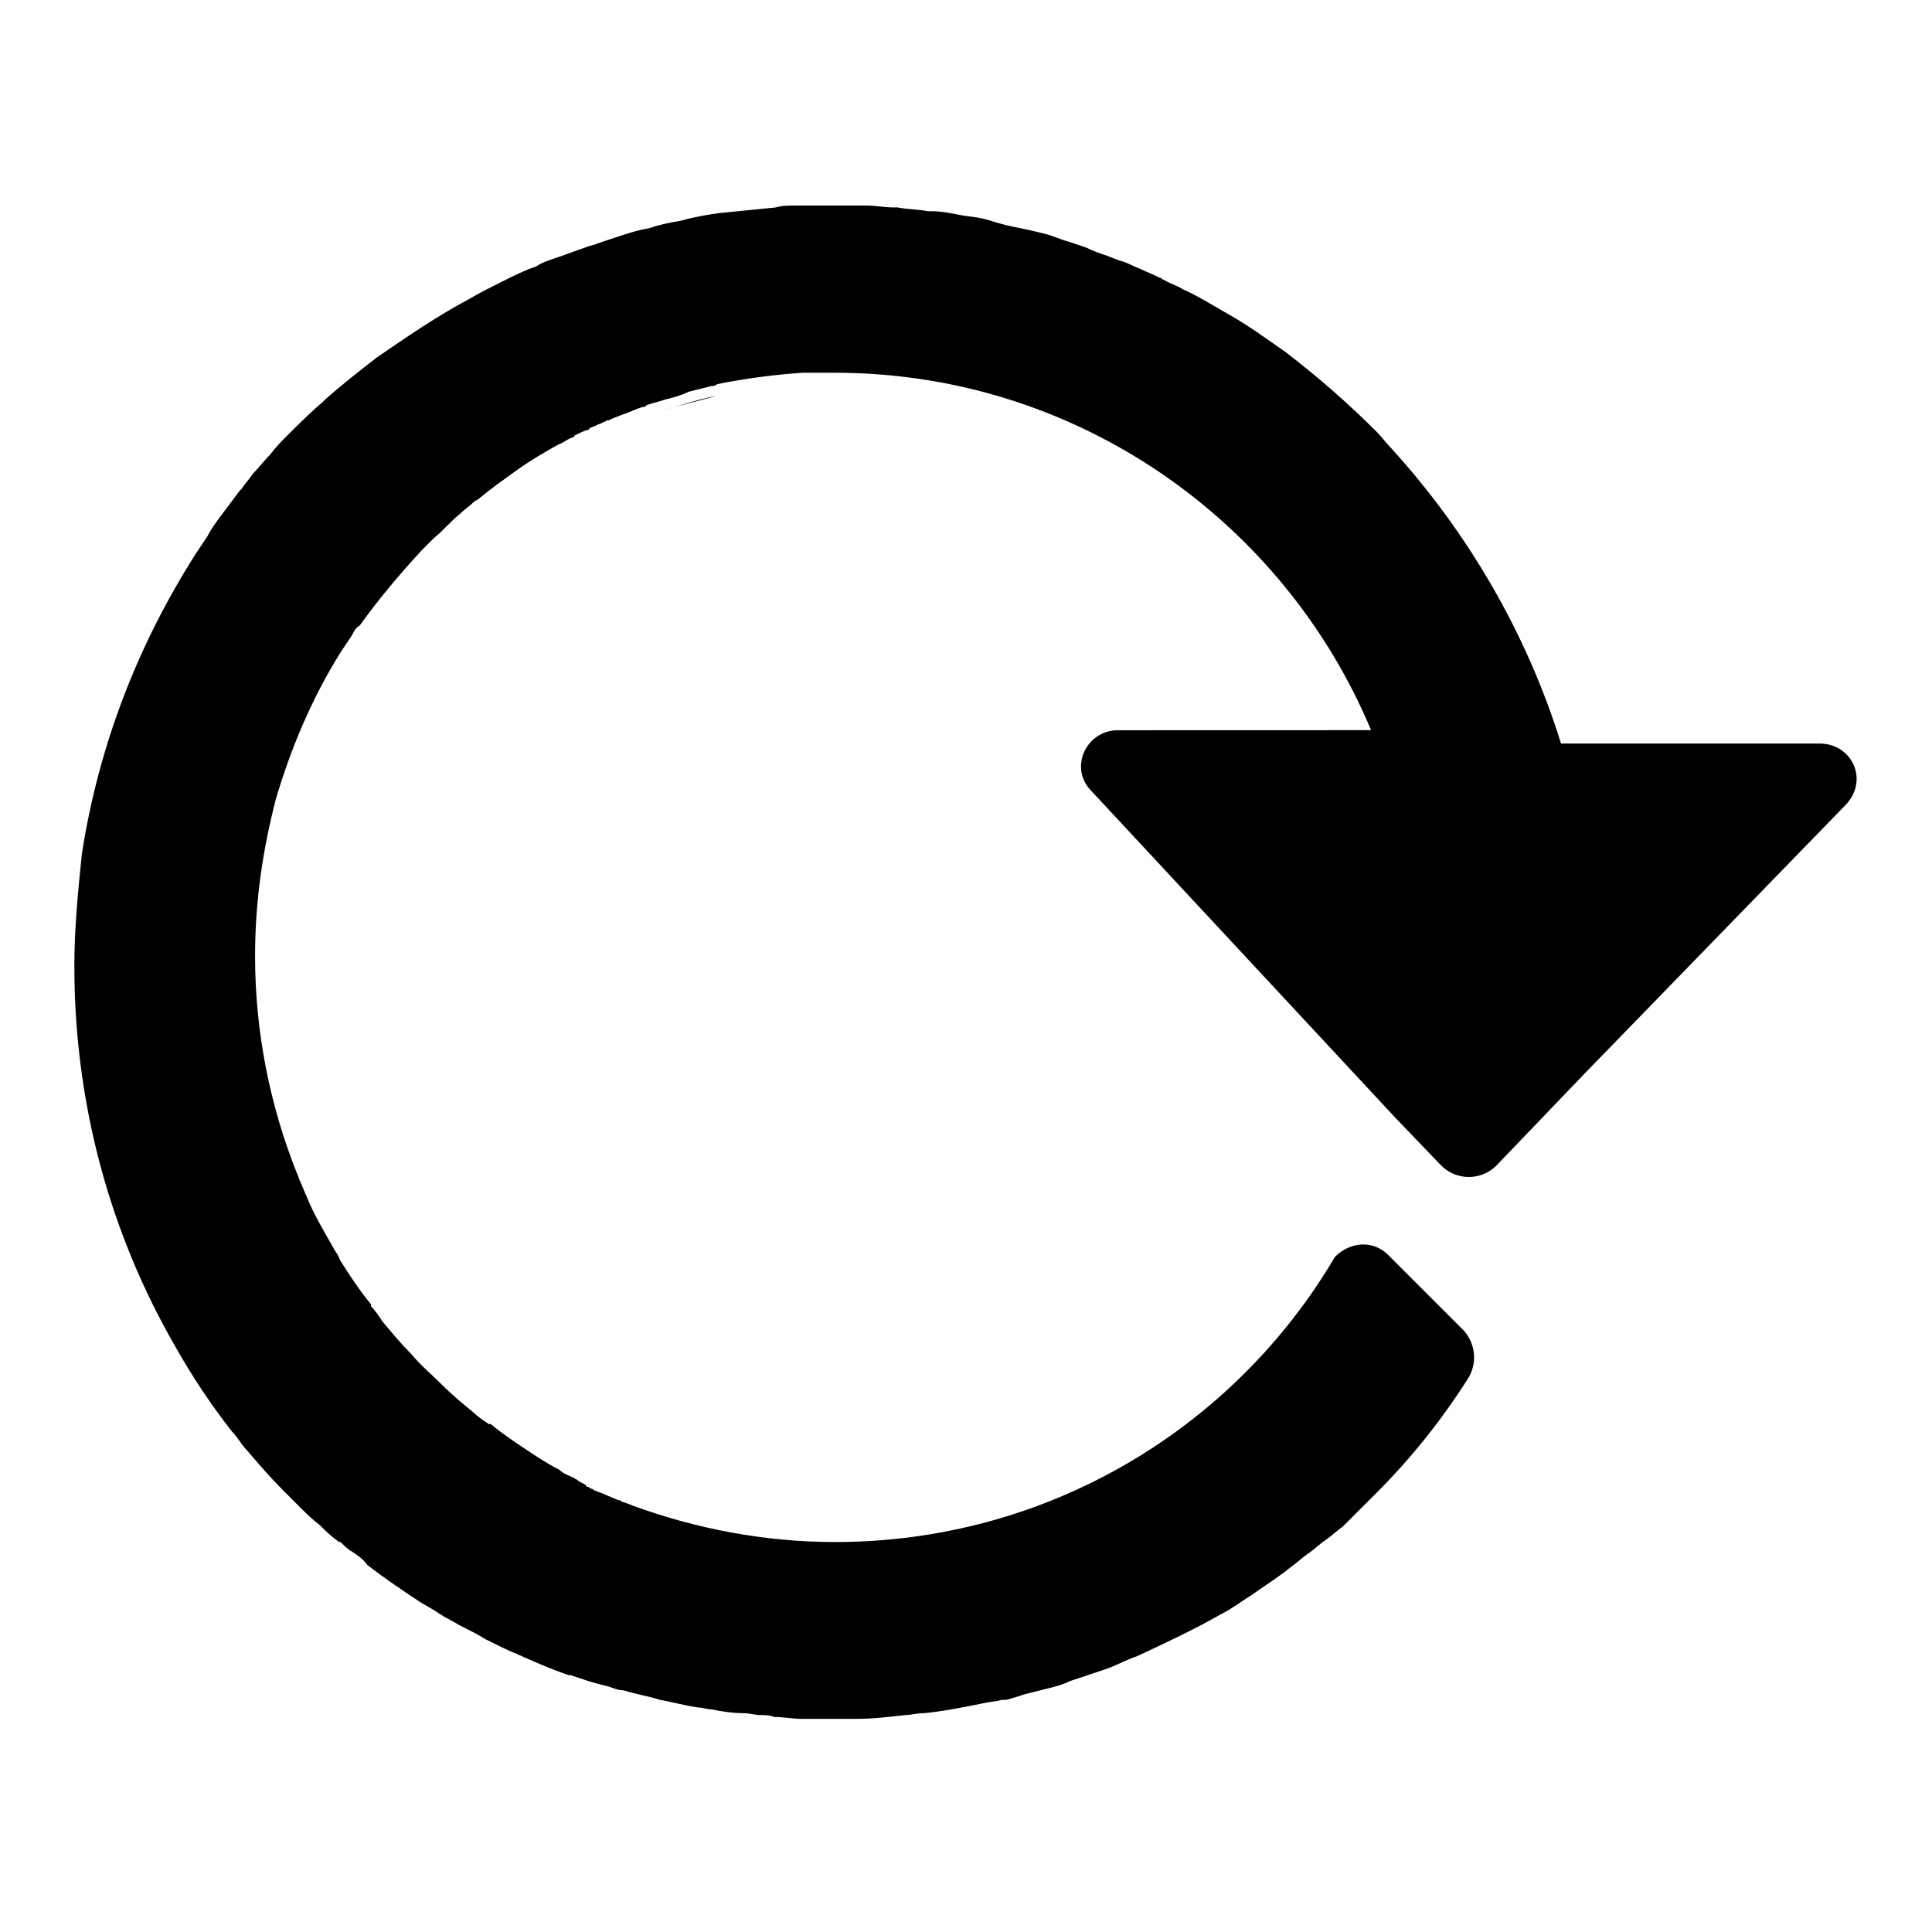
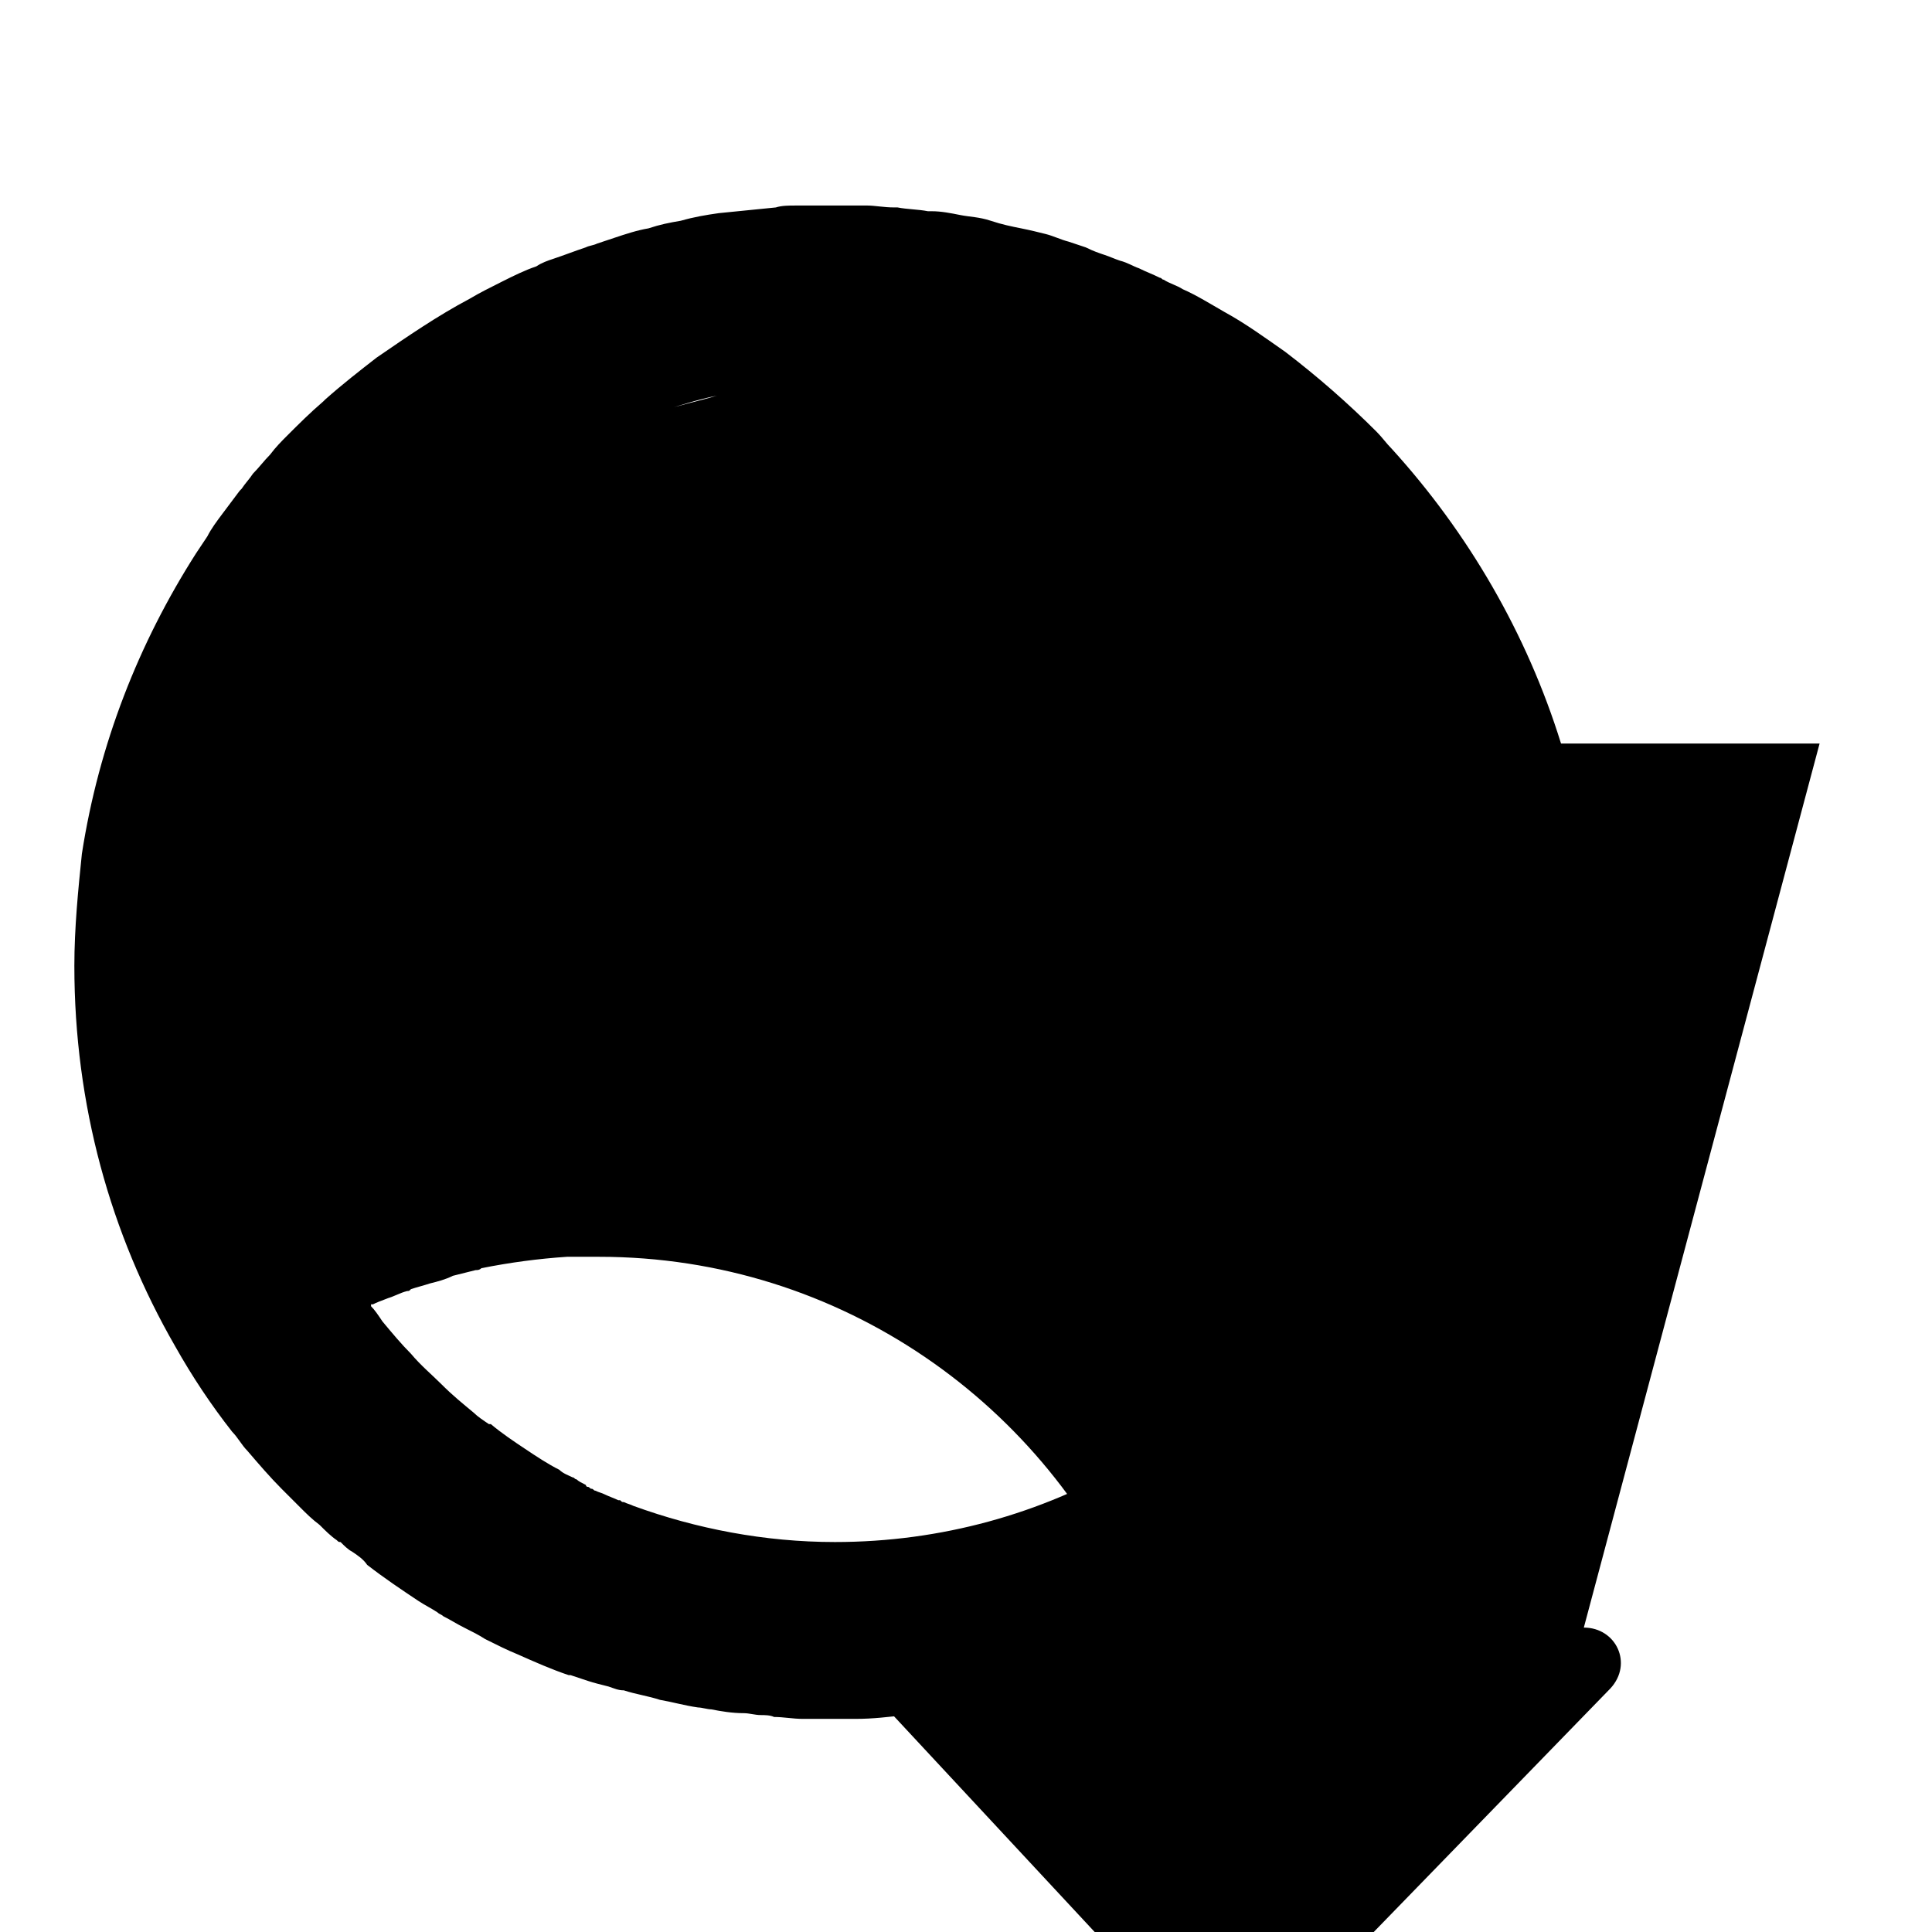
<svg xmlns="http://www.w3.org/2000/svg" fill="#000000" width="800px" height="800px" version="1.1" viewBox="144 144 512 512">
-   <path d="m626.21 341.05h-68.52c-9.07-29.223-24.688-55.922-44.84-78.09-1.512-1.512-2.519-3.023-4.031-4.535-7.559-7.559-15.617-14.609-24.184-21.16-5.039-3.527-10.578-7.559-16.121-10.578-3.527-2.016-7.559-4.535-11.082-6.047-1.512-1.008-3.527-1.512-5.039-2.519-0.504 0-0.504-0.504-1.008-0.504-2.016-1.008-3.527-1.512-5.543-2.519-1.512-0.504-3.023-1.512-5.039-2.016-1.512-0.504-2.519-1.008-4.031-1.512-1.512-0.504-3.023-1.008-5.039-2.016-1.512-0.504-3.023-1.008-4.535-1.512-2.016-0.504-4.031-1.512-6.047-2.016s-4.031-1.008-6.551-1.512c-2.519-0.504-5.039-1.008-8.062-2.016-3.023-1.008-5.543-1.008-8.062-1.512-2.519-0.504-5.039-1.008-7.559-1.008h-1.008c-2.519-0.504-5.543-0.504-8.062-1.008h-1.008c-2.519 0-5.039-0.504-7.055-0.504h-8.062l-0.992 0.004h-5.543-4.535c-1.512 0-3.527 0-5.039 0.504-5.039 0.504-10.078 1.008-15.113 1.512-3.527 0.504-6.551 1.008-10.078 2.016-3.023 0.504-5.543 1.008-8.566 2.016-3.023 0.504-6.047 1.512-9.07 2.519-1.512 0.504-3.023 1.008-4.535 1.512-1.008 0.504-2.016 0.504-3.023 1.008-3.023 1.008-5.543 2.016-8.566 3.023-1.512 0.504-3.023 1.008-4.535 2.016-3.023 1.008-6.047 2.519-9.07 4.031-3.023 1.512-6.047 3.023-8.566 4.535-8.566 4.535-16.625 10.078-24.688 15.617-4.535 3.527-9.07 7.055-13.602 11.082l-0.504 0.504c-3.527 3.023-6.551 6.047-9.574 9.07-1.512 1.512-3.023 3.023-4.535 5.039-1.512 1.512-3.023 3.527-4.535 5.039-1.008 1.512-2.016 2.519-3.023 4.031 0 0-0.504 0.504-0.504 0.504-1.512 2.016-3.023 4.031-4.535 6.047-1.512 2.016-3.023 4.031-4.031 6.047-1.008 1.512-2.016 3.023-3.023 4.535-15.113 23.68-25.695 50.383-30.23 79.602-0.984 9.562-1.992 19.637-1.992 29.715 0 36.777 9.574 71.039 26.703 100.76 4.535 8.062 9.574 15.617 15.113 22.672 1.512 1.512 2.519 3.527 4.031 5.039 3.023 3.527 6.047 7.055 9.07 10.078l5.039 5.039c1.512 1.512 3.023 3.023 5.039 4.535 1.512 1.512 3.023 3.023 4.535 4.031 0.504 0.504 0.504 0.504 1.008 0.504 1.008 1.008 2.016 2.016 3.023 2.519 1.512 1.008 3.023 2.016 4.031 3.527 4.535 3.527 9.07 6.551 13.602 9.574 1.512 1.008 3.527 2.016 5.039 3.023 0.504 0.504 1.008 0.504 1.512 1.008 2.016 1.008 3.527 2.016 5.543 3.023 2.016 1.008 4.031 2.016 5.543 3.023 3.023 1.512 6.047 3.023 8.566 4.031 4.535 2.016 9.07 4.031 13.602 5.543h0.504c1.512 0.504 3.023 1.008 4.535 1.512 1.512 0.504 3.527 1.008 5.543 1.512 1.512 0.504 2.519 1.008 4.031 1.008 3.023 1.008 6.551 1.512 9.574 2.519 3.023 0.504 6.551 1.512 10.078 2.016 1.008 0 2.519 0.504 3.527 0.504 2.519 0.504 5.543 1.008 8.566 1.008 1.512 0 3.023 0.504 4.535 0.504 1.008 0 2.519 0 3.527 0.504 2.519 0 5.039 0.504 7.559 0.504h7.559 0.504 6.047c4.535 0 8.566-0.504 13.098-1.008 1.512 0 3.023-0.504 5.039-0.504 5.039-0.504 10.078-1.512 15.113-2.519 2.016-0.504 3.527-0.504 5.543-1.008h1.008c2.016-0.504 3.527-1.008 5.039-1.512l6.047-1.512c2.016-0.504 4.031-1.008 6.047-2.016 3.023-1.008 6.047-2.016 9.07-3.023 3.023-1.008 5.543-2.519 8.566-3.527 7.559-3.527 15.113-7.055 22.168-11.082 3.023-1.512 5.543-3.527 8.062-5.039 3.527-2.519 7.559-5.039 10.578-7.559 1.512-1.008 3.023-2.519 4.535-3.527 1.512-1.008 3.023-2.519 4.535-3.527 1.512-1.008 3.023-2.519 4.535-3.527 1.512-1.512 3.023-3.023 4.535-4.535 1.512-1.512 3.023-3.023 4.535-4.535 9.07-9.07 17.129-19.145 24.184-30.23 2.519-4.031 2.016-9.07-1.008-12.594l-20.152-20.152c-4.031-4.031-10.078-3.527-14.105 0.504-26.703 45.344-76.074 75.57-132.5 75.57-18.641 0-36.777-3.527-53.402-9.574-1.008-0.504-1.512-0.504-2.519-1.008-0.504 0-0.504 0-1.008-0.504h-0.504c-1.008-0.504-2.519-1.008-3.527-1.512s-1.512-0.504-2.519-1.008c-0.504 0-0.504-0.504-1.008-0.504s-0.504-0.504-1.008-0.504c0 0-0.504 0-0.504-0.504-1.008-0.504-2.016-1.008-2.519-1.512-0.504 0-0.504-0.504-1.008-0.504-1.008-0.504-2.519-1.008-3.527-2.016-3.023-1.512-6.047-3.527-9.07-5.543-3.023-2.016-6.047-4.031-9.07-6.551h-0.504c-1.512-1.008-3.023-2.016-4.031-3.023-3.023-2.519-5.543-4.535-8.566-7.559-2.519-2.519-5.543-5.039-8.062-8.062-2.519-2.519-5.039-5.543-7.559-8.566-1.008-1.512-2.016-3.023-3.023-4.031v-0.504c-2.519-3.023-4.535-6.047-6.551-9.07-0.504-1.008-1.512-2.016-2.016-3.527-0.504-1.008-1.008-1.512-1.512-2.519-2.519-4.535-5.039-8.566-7.055-13.602-0.504-1.008-1.008-2.519-1.512-3.527-0.504-1.008-0.504-1.512-1.008-2.519-7.055-17.633-11.082-37.281-11.082-57.434 0-14.609 2.016-28.215 5.543-41.816 4.031-13.602 9.574-26.703 17.129-38.793 1.008-1.512 2.016-3.023 3.023-4.535 0.504-1.008 1.008-2.016 2.016-2.519 5.039-7.055 10.578-13.602 16.625-20.152 1.008-1.008 2.016-2.016 3.023-3.023 2.519-2.016 4.535-4.535 7.055-6.551 1.008-1.008 2.519-2.016 3.527-3.023 0.504-0.504 1.008-0.504 1.512-1.008 3.023-2.519 6.551-5.039 10.078-7.559 3.527-2.519 7.055-4.535 10.578-6.551 1.512-0.504 2.519-1.512 4.031-2.016 0 0 0.504 0 0.504-0.504 1.008-0.504 2.016-1.008 3.527-1.512 0 0 0.504 0 0.504-0.504 0.504 0 1.008-0.504 1.512-0.504 0.504-0.504 1.512-0.504 2.016-1.008 0.504 0 1.008-0.504 1.008-0.504h0.504c2.016-1.008 4.031-1.512 6.047-2.519-1.008 0.504-1.512 0.504-2.519 1.008 2.016-0.504 3.527-1.512 5.543-2.016 0.504 0 0.504 0 1.008-0.504 1.512-0.504 3.527-1.008 5.039-1.512 2.016-0.504 4.031-1.008 6.047-2.016 2.016-0.504 4.031-1.008 6.047-1.512 0.504 0 1.008 0 1.512-0.504 7.559-1.512 15.113-2.519 22.672-3.023h2.519 6.047c63.984 0 118.9 39.297 142.07 94.715l-67.043 0.02c-8.566 0-13.098 10.078-7.055 16.121l80.609 86.656 12.09 12.594c4.031 4.031 10.578 4.031 14.609 0l23.68-24.688 69.023-71.039c6.047-6.547 1.512-16.117-7.051-16.117zm-306.82-88.168c5.039-1.512 9.574-3.023 14.609-4.031-5.039 1.512-10.078 2.519-14.609 4.031z" />
+   <path d="m626.21 341.05h-68.52c-9.07-29.223-24.688-55.922-44.84-78.09-1.512-1.512-2.519-3.023-4.031-4.535-7.559-7.559-15.617-14.609-24.184-21.16-5.039-3.527-10.578-7.559-16.121-10.578-3.527-2.016-7.559-4.535-11.082-6.047-1.512-1.008-3.527-1.512-5.039-2.519-0.504 0-0.504-0.504-1.008-0.504-2.016-1.008-3.527-1.512-5.543-2.519-1.512-0.504-3.023-1.512-5.039-2.016-1.512-0.504-2.519-1.008-4.031-1.512-1.512-0.504-3.023-1.008-5.039-2.016-1.512-0.504-3.023-1.008-4.535-1.512-2.016-0.504-4.031-1.512-6.047-2.016s-4.031-1.008-6.551-1.512c-2.519-0.504-5.039-1.008-8.062-2.016-3.023-1.008-5.543-1.008-8.062-1.512-2.519-0.504-5.039-1.008-7.559-1.008h-1.008c-2.519-0.504-5.543-0.504-8.062-1.008h-1.008c-2.519 0-5.039-0.504-7.055-0.504h-8.062l-0.992 0.004h-5.543-4.535c-1.512 0-3.527 0-5.039 0.504-5.039 0.504-10.078 1.008-15.113 1.512-3.527 0.504-6.551 1.008-10.078 2.016-3.023 0.504-5.543 1.008-8.566 2.016-3.023 0.504-6.047 1.512-9.07 2.519-1.512 0.504-3.023 1.008-4.535 1.512-1.008 0.504-2.016 0.504-3.023 1.008-3.023 1.008-5.543 2.016-8.566 3.023-1.512 0.504-3.023 1.008-4.535 2.016-3.023 1.008-6.047 2.519-9.07 4.031-3.023 1.512-6.047 3.023-8.566 4.535-8.566 4.535-16.625 10.078-24.688 15.617-4.535 3.527-9.07 7.055-13.602 11.082l-0.504 0.504c-3.527 3.023-6.551 6.047-9.574 9.07-1.512 1.512-3.023 3.023-4.535 5.039-1.512 1.512-3.023 3.527-4.535 5.039-1.008 1.512-2.016 2.519-3.023 4.031 0 0-0.504 0.504-0.504 0.504-1.512 2.016-3.023 4.031-4.535 6.047-1.512 2.016-3.023 4.031-4.031 6.047-1.008 1.512-2.016 3.023-3.023 4.535-15.113 23.68-25.695 50.383-30.23 79.602-0.984 9.562-1.992 19.637-1.992 29.715 0 36.777 9.574 71.039 26.703 100.76 4.535 8.062 9.574 15.617 15.113 22.672 1.512 1.512 2.519 3.527 4.031 5.039 3.023 3.527 6.047 7.055 9.07 10.078l5.039 5.039c1.512 1.512 3.023 3.023 5.039 4.535 1.512 1.512 3.023 3.023 4.535 4.031 0.504 0.504 0.504 0.504 1.008 0.504 1.008 1.008 2.016 2.016 3.023 2.519 1.512 1.008 3.023 2.016 4.031 3.527 4.535 3.527 9.07 6.551 13.602 9.574 1.512 1.008 3.527 2.016 5.039 3.023 0.504 0.504 1.008 0.504 1.512 1.008 2.016 1.008 3.527 2.016 5.543 3.023 2.016 1.008 4.031 2.016 5.543 3.023 3.023 1.512 6.047 3.023 8.566 4.031 4.535 2.016 9.07 4.031 13.602 5.543h0.504c1.512 0.504 3.023 1.008 4.535 1.512 1.512 0.504 3.527 1.008 5.543 1.512 1.512 0.504 2.519 1.008 4.031 1.008 3.023 1.008 6.551 1.512 9.574 2.519 3.023 0.504 6.551 1.512 10.078 2.016 1.008 0 2.519 0.504 3.527 0.504 2.519 0.504 5.543 1.008 8.566 1.008 1.512 0 3.023 0.504 4.535 0.504 1.008 0 2.519 0 3.527 0.504 2.519 0 5.039 0.504 7.559 0.504h7.559 0.504 6.047c4.535 0 8.566-0.504 13.098-1.008 1.512 0 3.023-0.504 5.039-0.504 5.039-0.504 10.078-1.512 15.113-2.519 2.016-0.504 3.527-0.504 5.543-1.008h1.008c2.016-0.504 3.527-1.008 5.039-1.512l6.047-1.512c2.016-0.504 4.031-1.008 6.047-2.016 3.023-1.008 6.047-2.016 9.07-3.023 3.023-1.008 5.543-2.519 8.566-3.527 7.559-3.527 15.113-7.055 22.168-11.082 3.023-1.512 5.543-3.527 8.062-5.039 3.527-2.519 7.559-5.039 10.578-7.559 1.512-1.008 3.023-2.519 4.535-3.527 1.512-1.008 3.023-2.519 4.535-3.527 1.512-1.008 3.023-2.519 4.535-3.527 1.512-1.512 3.023-3.023 4.535-4.535 1.512-1.512 3.023-3.023 4.535-4.535 9.07-9.07 17.129-19.145 24.184-30.23 2.519-4.031 2.016-9.07-1.008-12.594l-20.152-20.152c-4.031-4.031-10.078-3.527-14.105 0.504-26.703 45.344-76.074 75.57-132.5 75.57-18.641 0-36.777-3.527-53.402-9.574-1.008-0.504-1.512-0.504-2.519-1.008-0.504 0-0.504 0-1.008-0.504h-0.504c-1.008-0.504-2.519-1.008-3.527-1.512s-1.512-0.504-2.519-1.008c-0.504 0-0.504-0.504-1.008-0.504s-0.504-0.504-1.008-0.504c0 0-0.504 0-0.504-0.504-1.008-0.504-2.016-1.008-2.519-1.512-0.504 0-0.504-0.504-1.008-0.504-1.008-0.504-2.519-1.008-3.527-2.016-3.023-1.512-6.047-3.527-9.07-5.543-3.023-2.016-6.047-4.031-9.07-6.551h-0.504c-1.512-1.008-3.023-2.016-4.031-3.023-3.023-2.519-5.543-4.535-8.566-7.559-2.519-2.519-5.543-5.039-8.062-8.062-2.519-2.519-5.039-5.543-7.559-8.566-1.008-1.512-2.016-3.023-3.023-4.031v-0.504h0.504c2.016-1.008 4.031-1.512 6.047-2.519-1.008 0.504-1.512 0.504-2.519 1.008 2.016-0.504 3.527-1.512 5.543-2.016 0.504 0 0.504 0 1.008-0.504 1.512-0.504 3.527-1.008 5.039-1.512 2.016-0.504 4.031-1.008 6.047-2.016 2.016-0.504 4.031-1.008 6.047-1.512 0.504 0 1.008 0 1.512-0.504 7.559-1.512 15.113-2.519 22.672-3.023h2.519 6.047c63.984 0 118.9 39.297 142.07 94.715l-67.043 0.02c-8.566 0-13.098 10.078-7.055 16.121l80.609 86.656 12.09 12.594c4.031 4.031 10.578 4.031 14.609 0l23.68-24.688 69.023-71.039c6.047-6.547 1.512-16.117-7.051-16.117zm-306.82-88.168c5.039-1.512 9.574-3.023 14.609-4.031-5.039 1.512-10.078 2.519-14.609 4.031z" />
</svg>